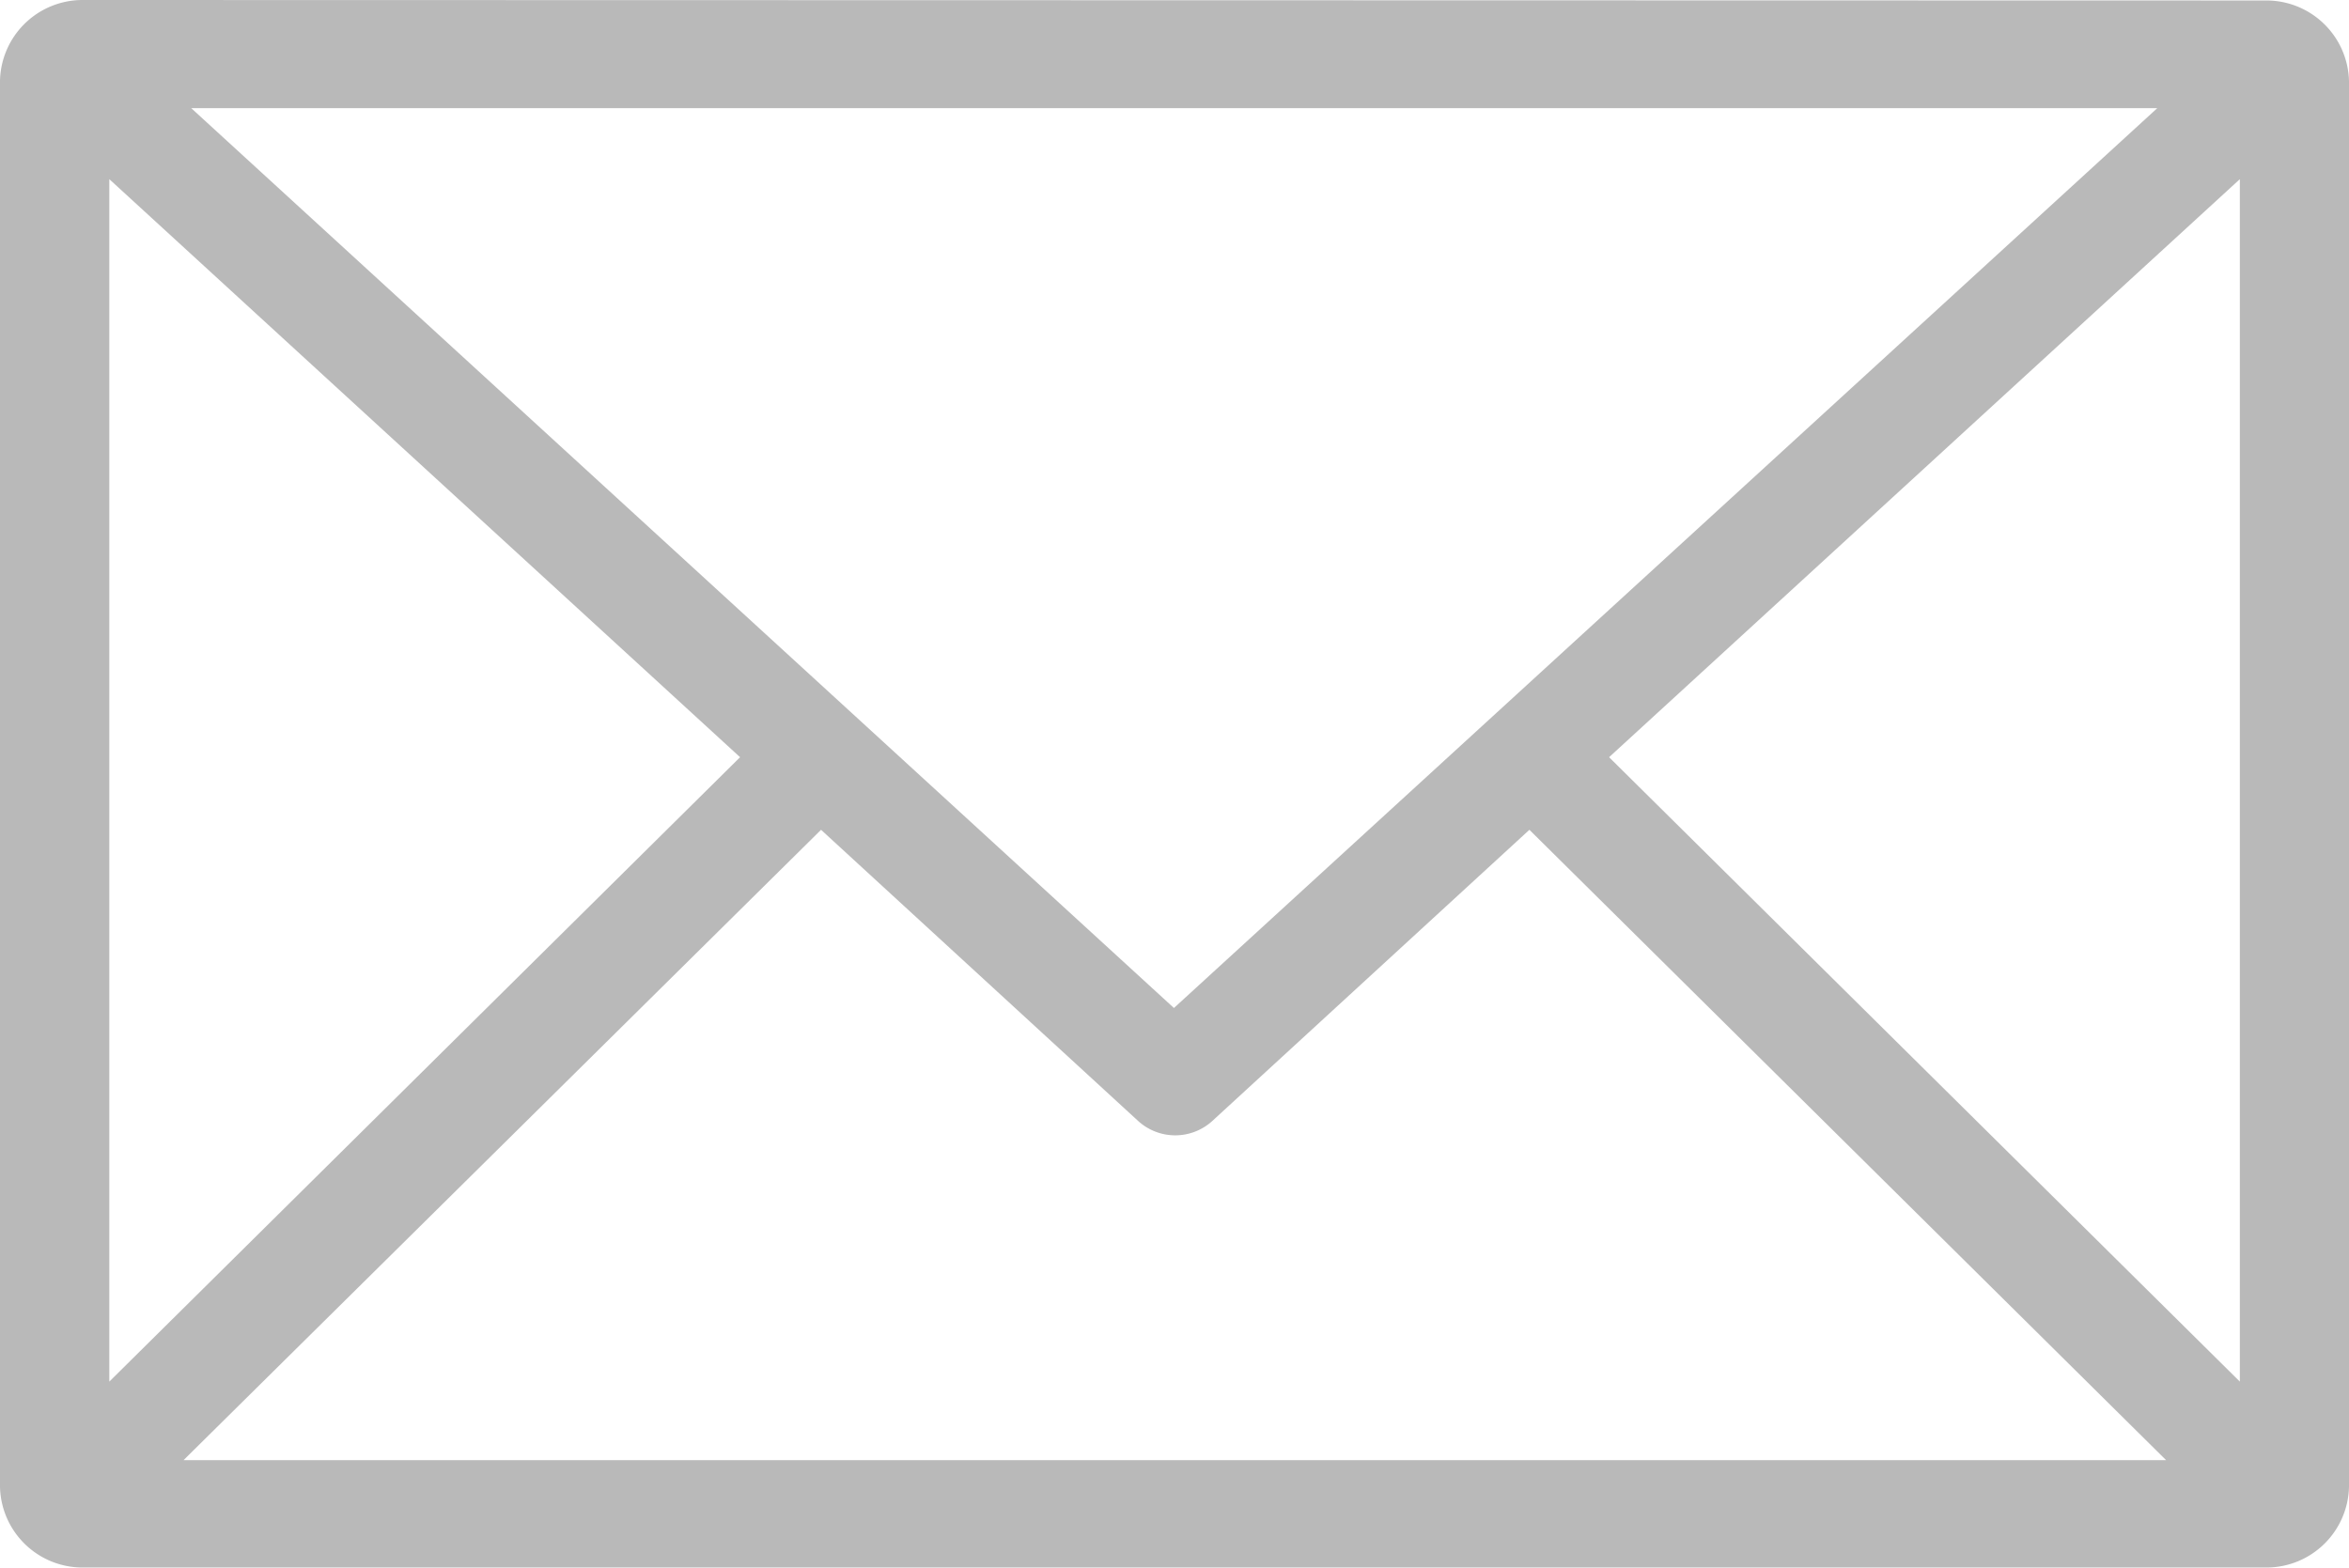
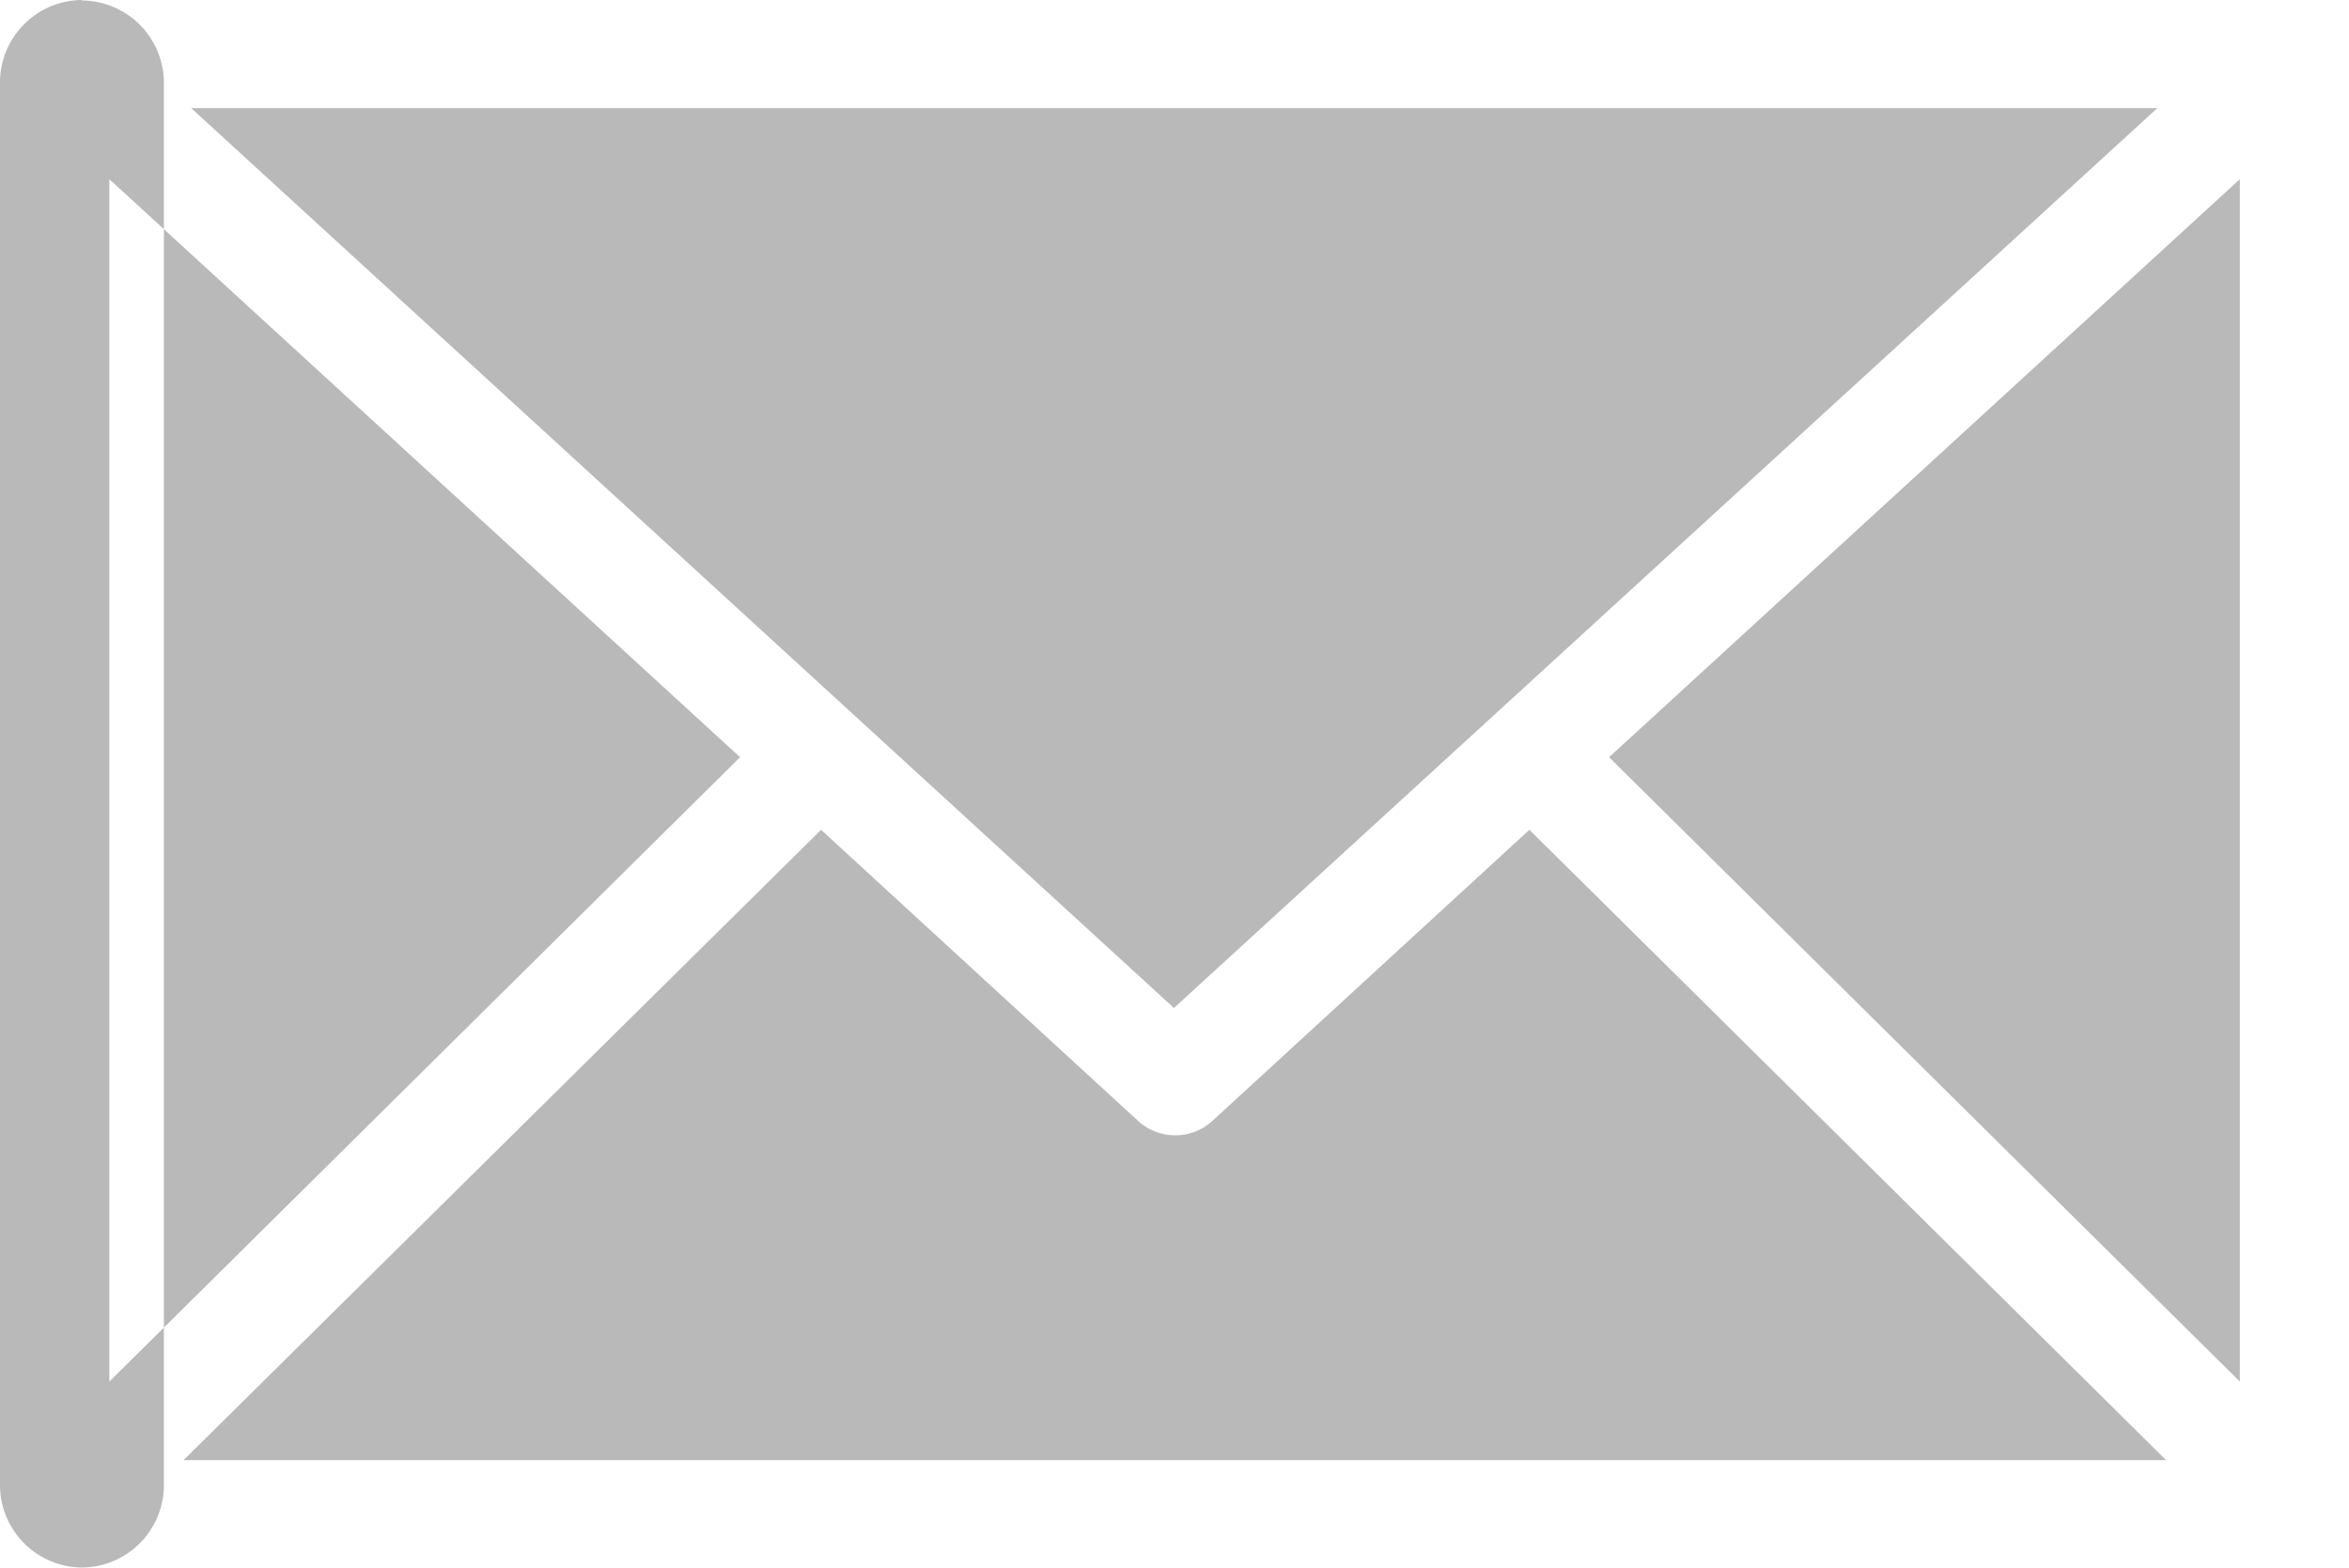
<svg xmlns="http://www.w3.org/2000/svg" width="14.591" height="9.743" viewBox="0 0 14.591 9.743">
  <g id="noun-email-1560074" transform="translate(-7 -21)">
    <g id="Group_4931" data-name="Group 4931" transform="translate(7 21)">
-       <path id="Path_57" data-name="Path 57" d="M7.509,973.362a.513.513,0,0,0-.509.5V982.6a.513.513,0,0,0,.509.5H21.082a.513.513,0,0,0,.509-.5v-8.735a.513.513,0,0,0-.509-.5Zm.679.672H20.4l-6.108,5.59Zm-.509.441,3.918,3.591-3.918,3.879Zm13.234,0v7.47l-3.918-3.879ZM12.1,978.517l1.972,1.811a.342.342,0,0,0,.456,0l1.972-1.811,3.955,3.916H8.14Z" transform="translate(-7 -973.362)" fill="#b9b9b9" />
+       <path id="Path_57" data-name="Path 57" d="M7.509,973.362a.513.513,0,0,0-.509.5V982.6a.513.513,0,0,0,.509.5a.513.513,0,0,0,.509-.5v-8.735a.513.513,0,0,0-.509-.5Zm.679.672H20.4l-6.108,5.59Zm-.509.441,3.918,3.591-3.918,3.879Zm13.234,0v7.47l-3.918-3.879ZM12.1,978.517l1.972,1.811a.342.342,0,0,0,.456,0l1.972-1.811,3.955,3.916H8.14Z" transform="translate(-7 -973.362)" fill="#b9b9b9" />
    </g>
  </g>
</svg>